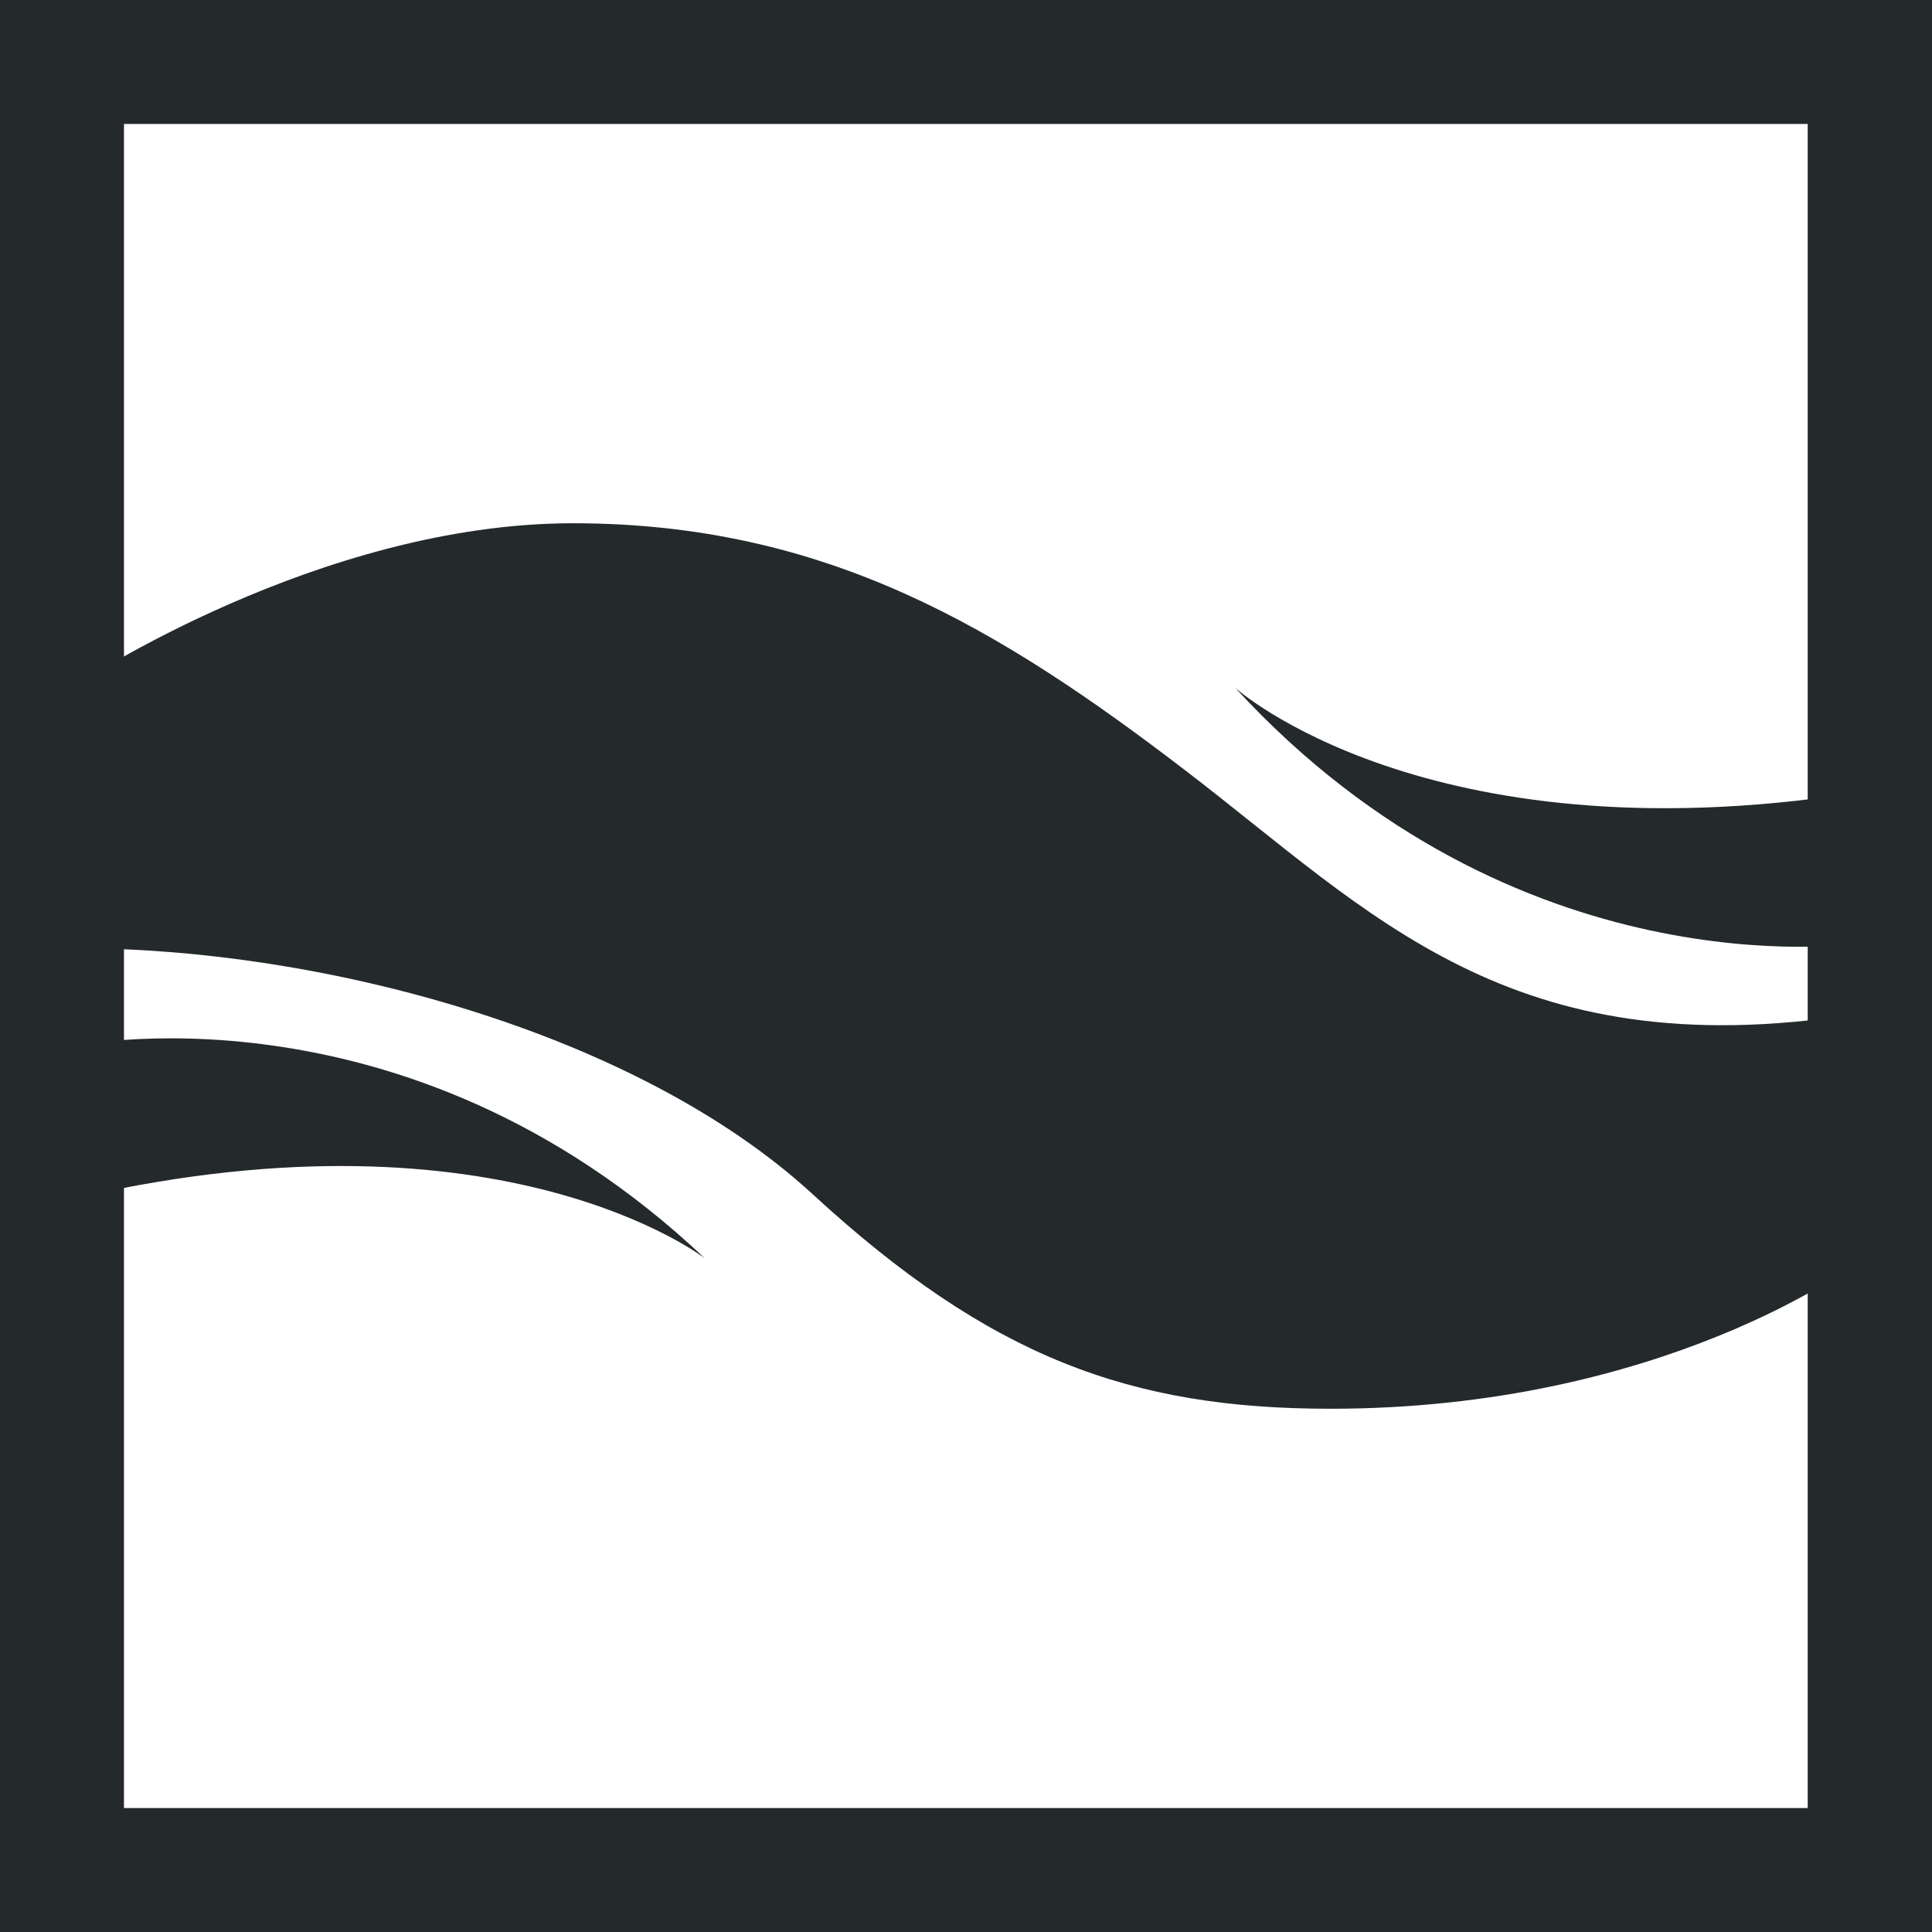
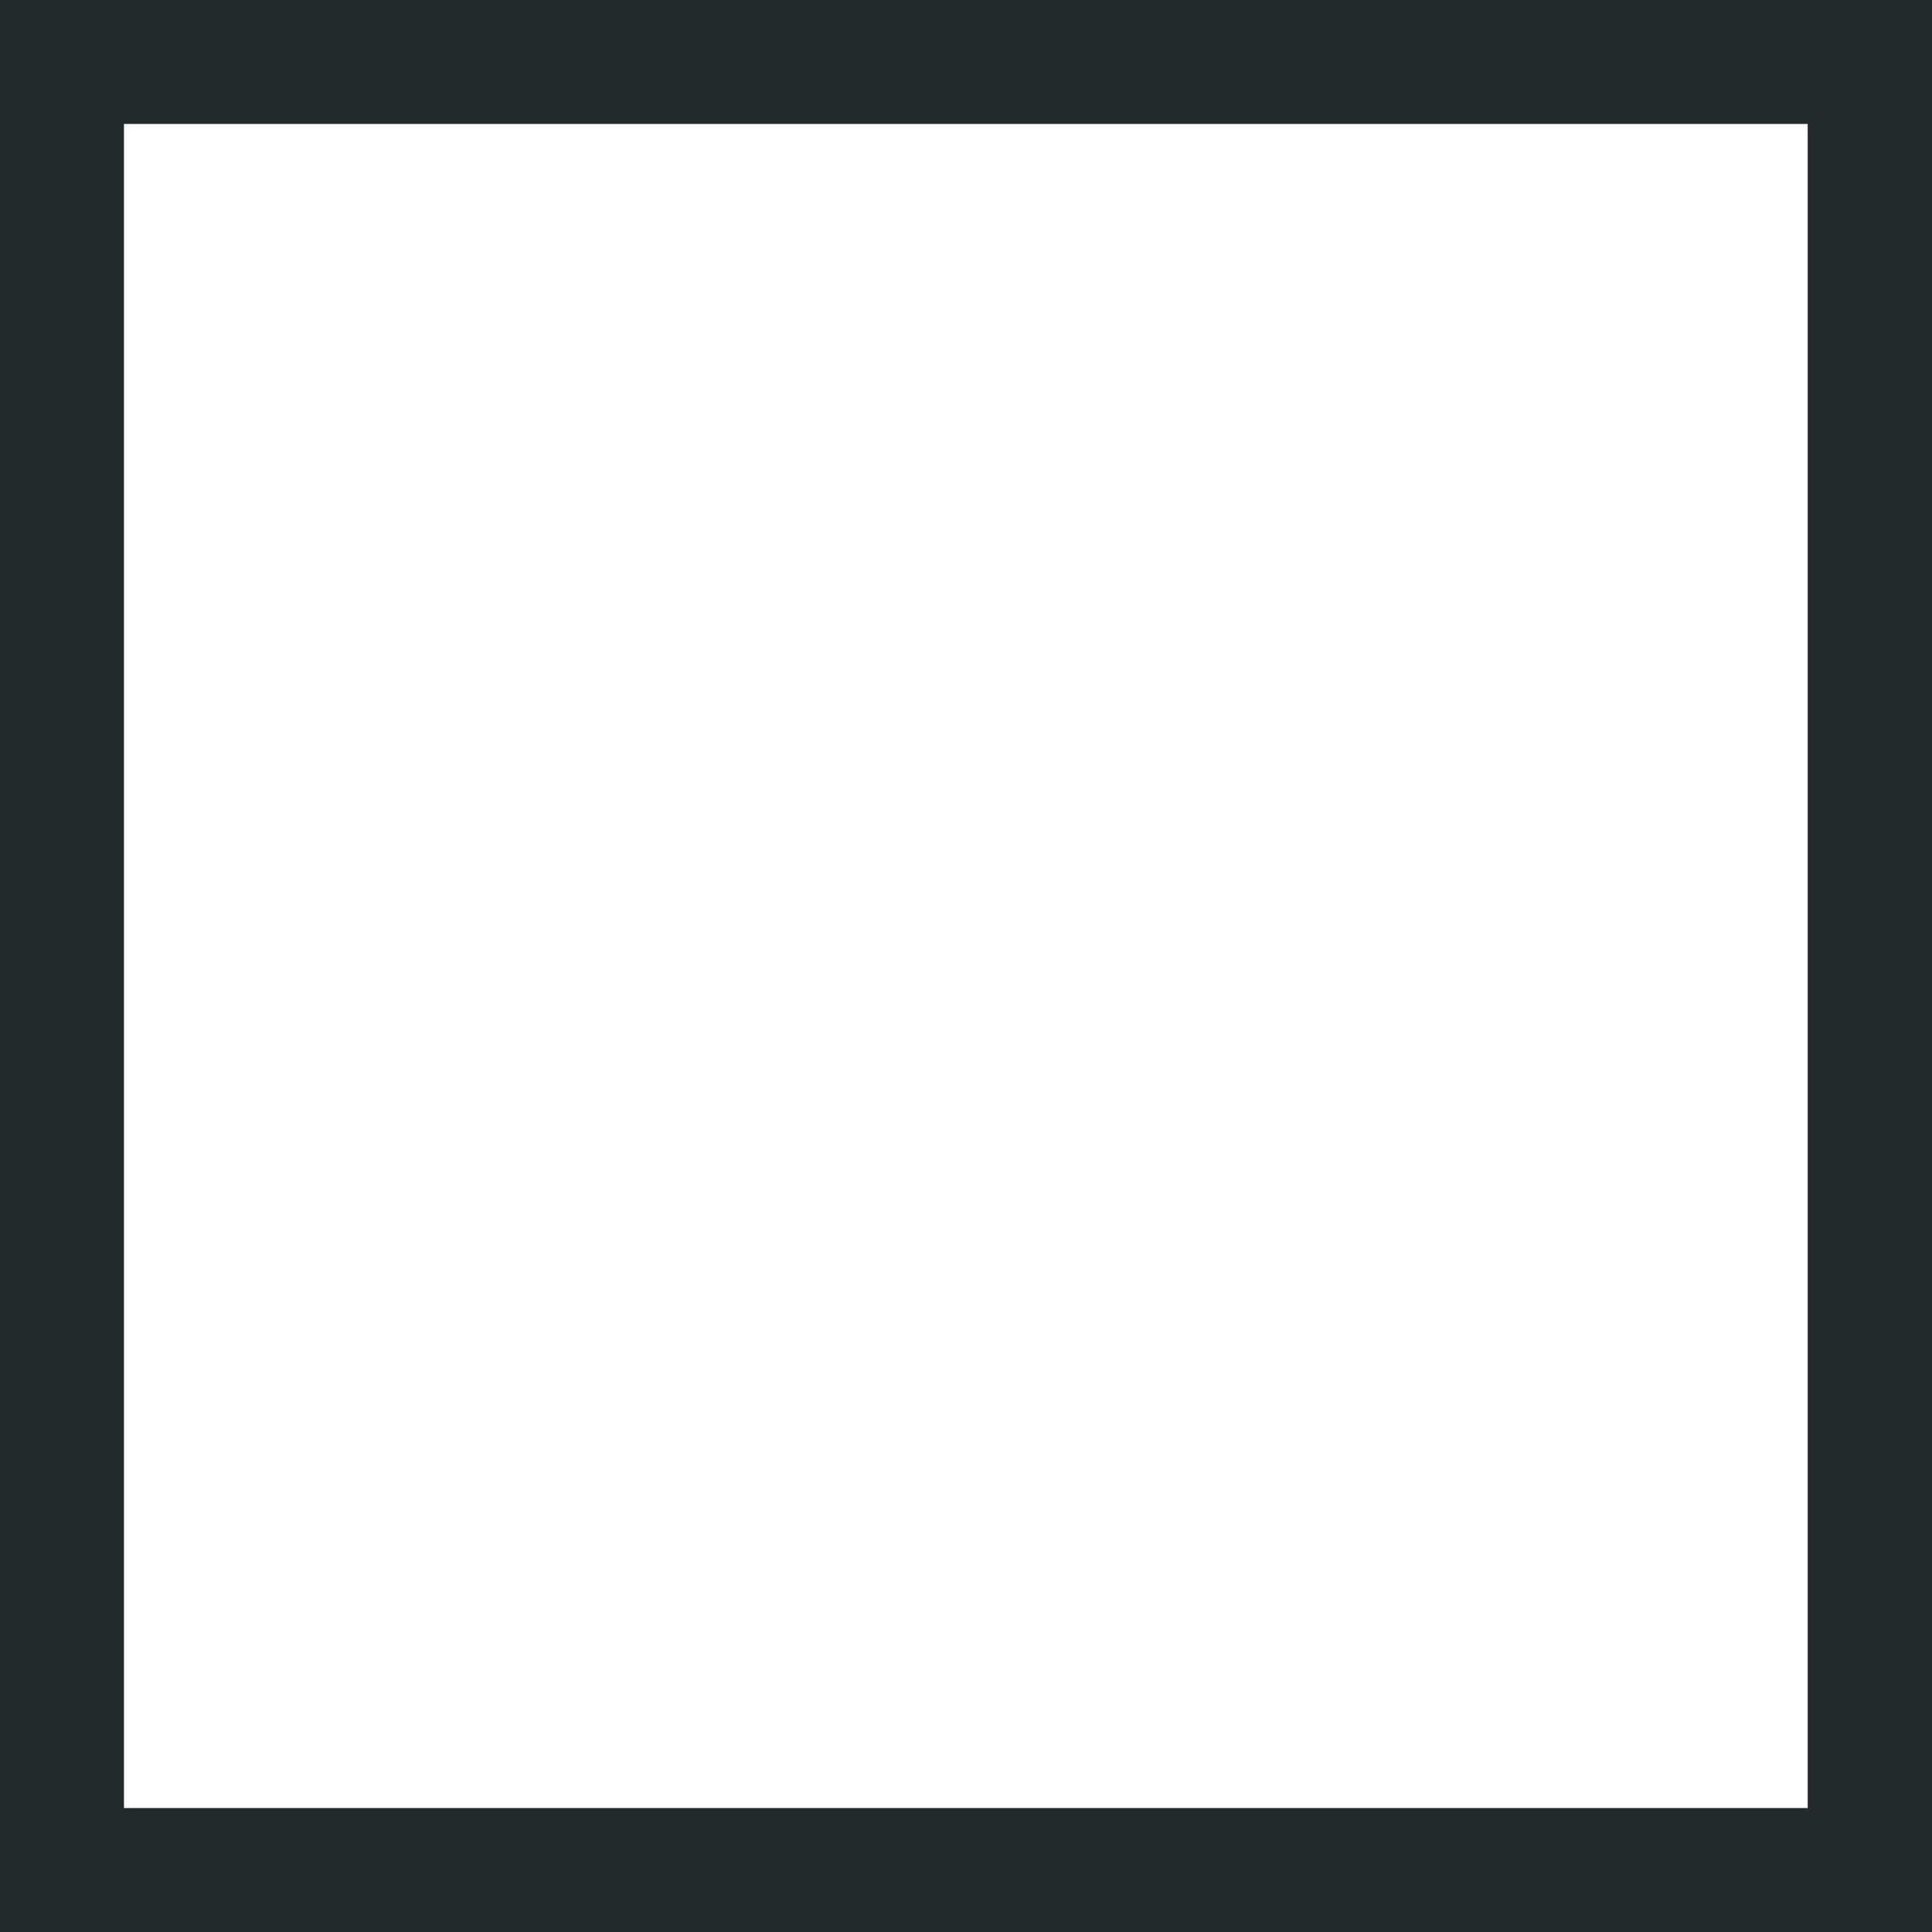
<svg xmlns="http://www.w3.org/2000/svg" id="Layer_1" data-name="Layer 1" viewBox="0 0 60 60">
  <defs>
    <style>
      .cls-1 {
        fill: #24292b;
        stroke-width: 0px;
      }
    </style>
  </defs>
-   <path class="cls-1" d="M2.41,21.25s7.5-5,15.38-5,13.27,3.27,19.04,7.69c5.77,4.42,10.06,9.23,20.77,7.56v7.76s-5.96,4.49-16.28,4.49c-6.22,0-10.58-1.6-16.09-6.67-5.51-5.06-15.32-7.63-22.82-7.63v-8.2Z" />
-   <path class="cls-1" d="M57.59,29.31s-10.51,1.54-19.23-7.95c0,0,5.9,5.32,19.23,3.27v4.68Z" />
-   <path class="cls-1" d="M2.15,32.51s10.38-2.28,19.74,6.57c0,0-6.26-4.89-19.41-1.9l-.33-4.67Z" />
  <path class="cls-1" d="M0,0v60h60V0H0ZM56.15,56.15H3.85V3.85h52.29v52.29Z" />
</svg>